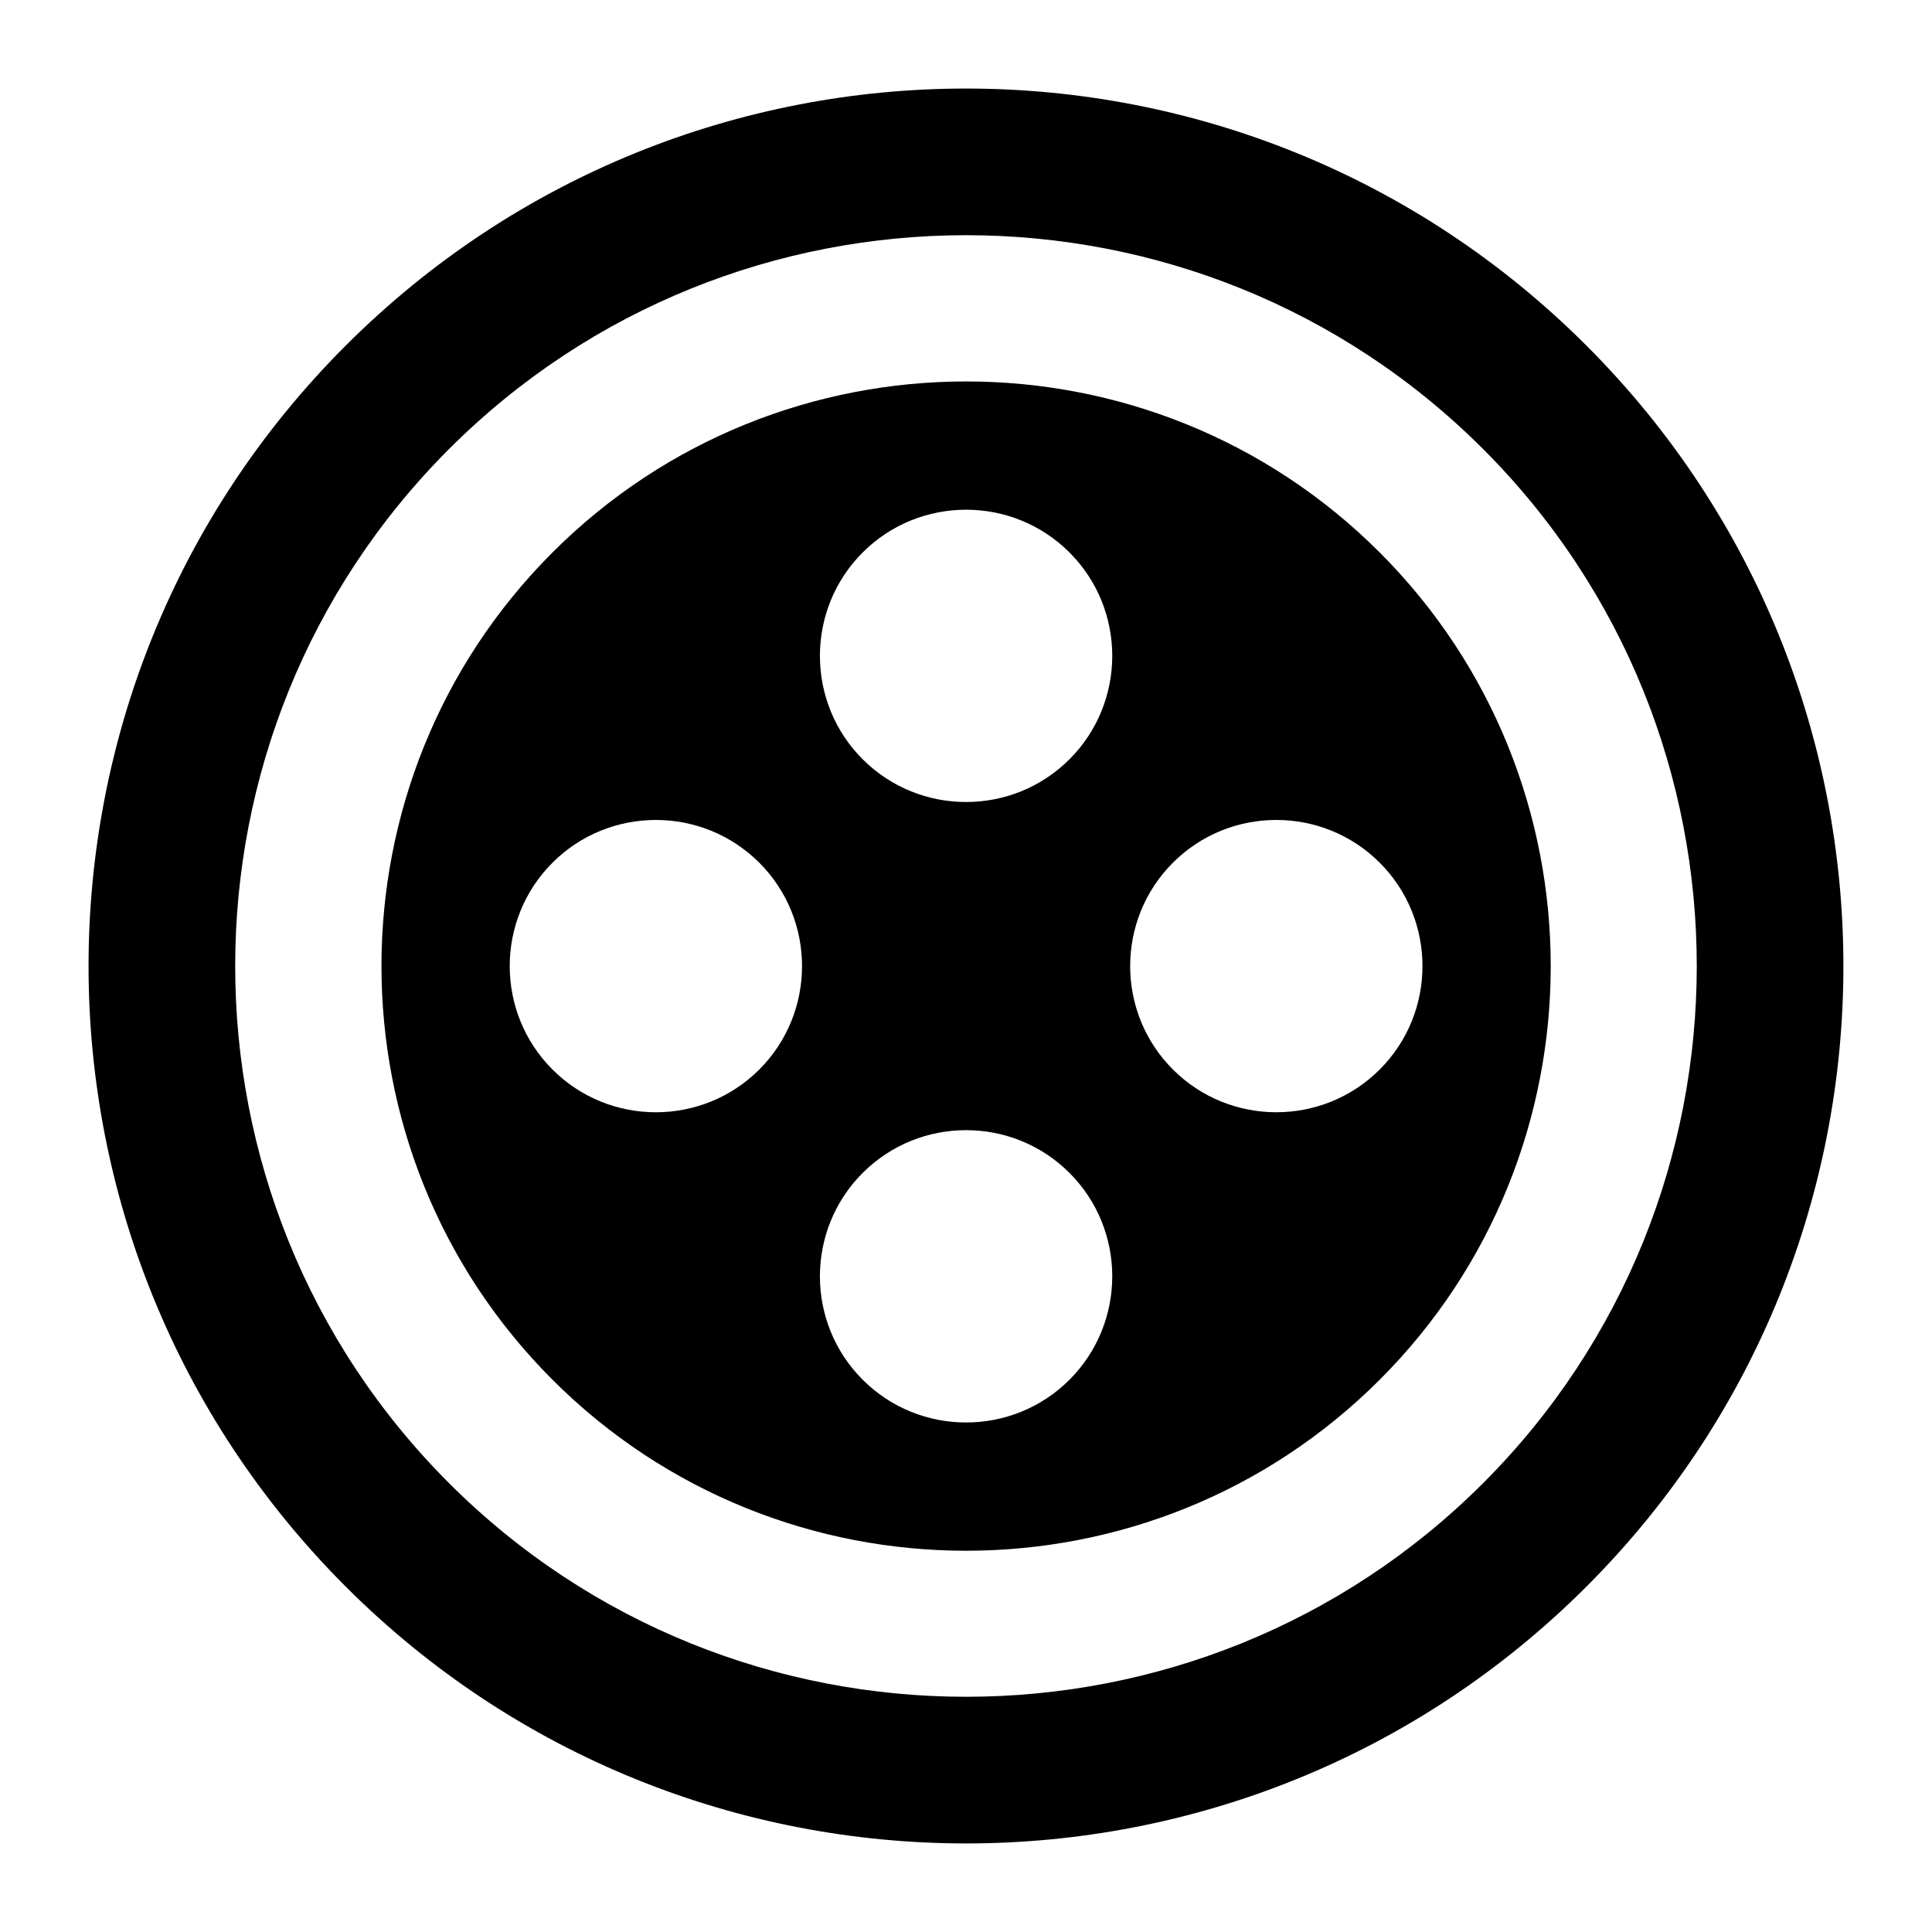
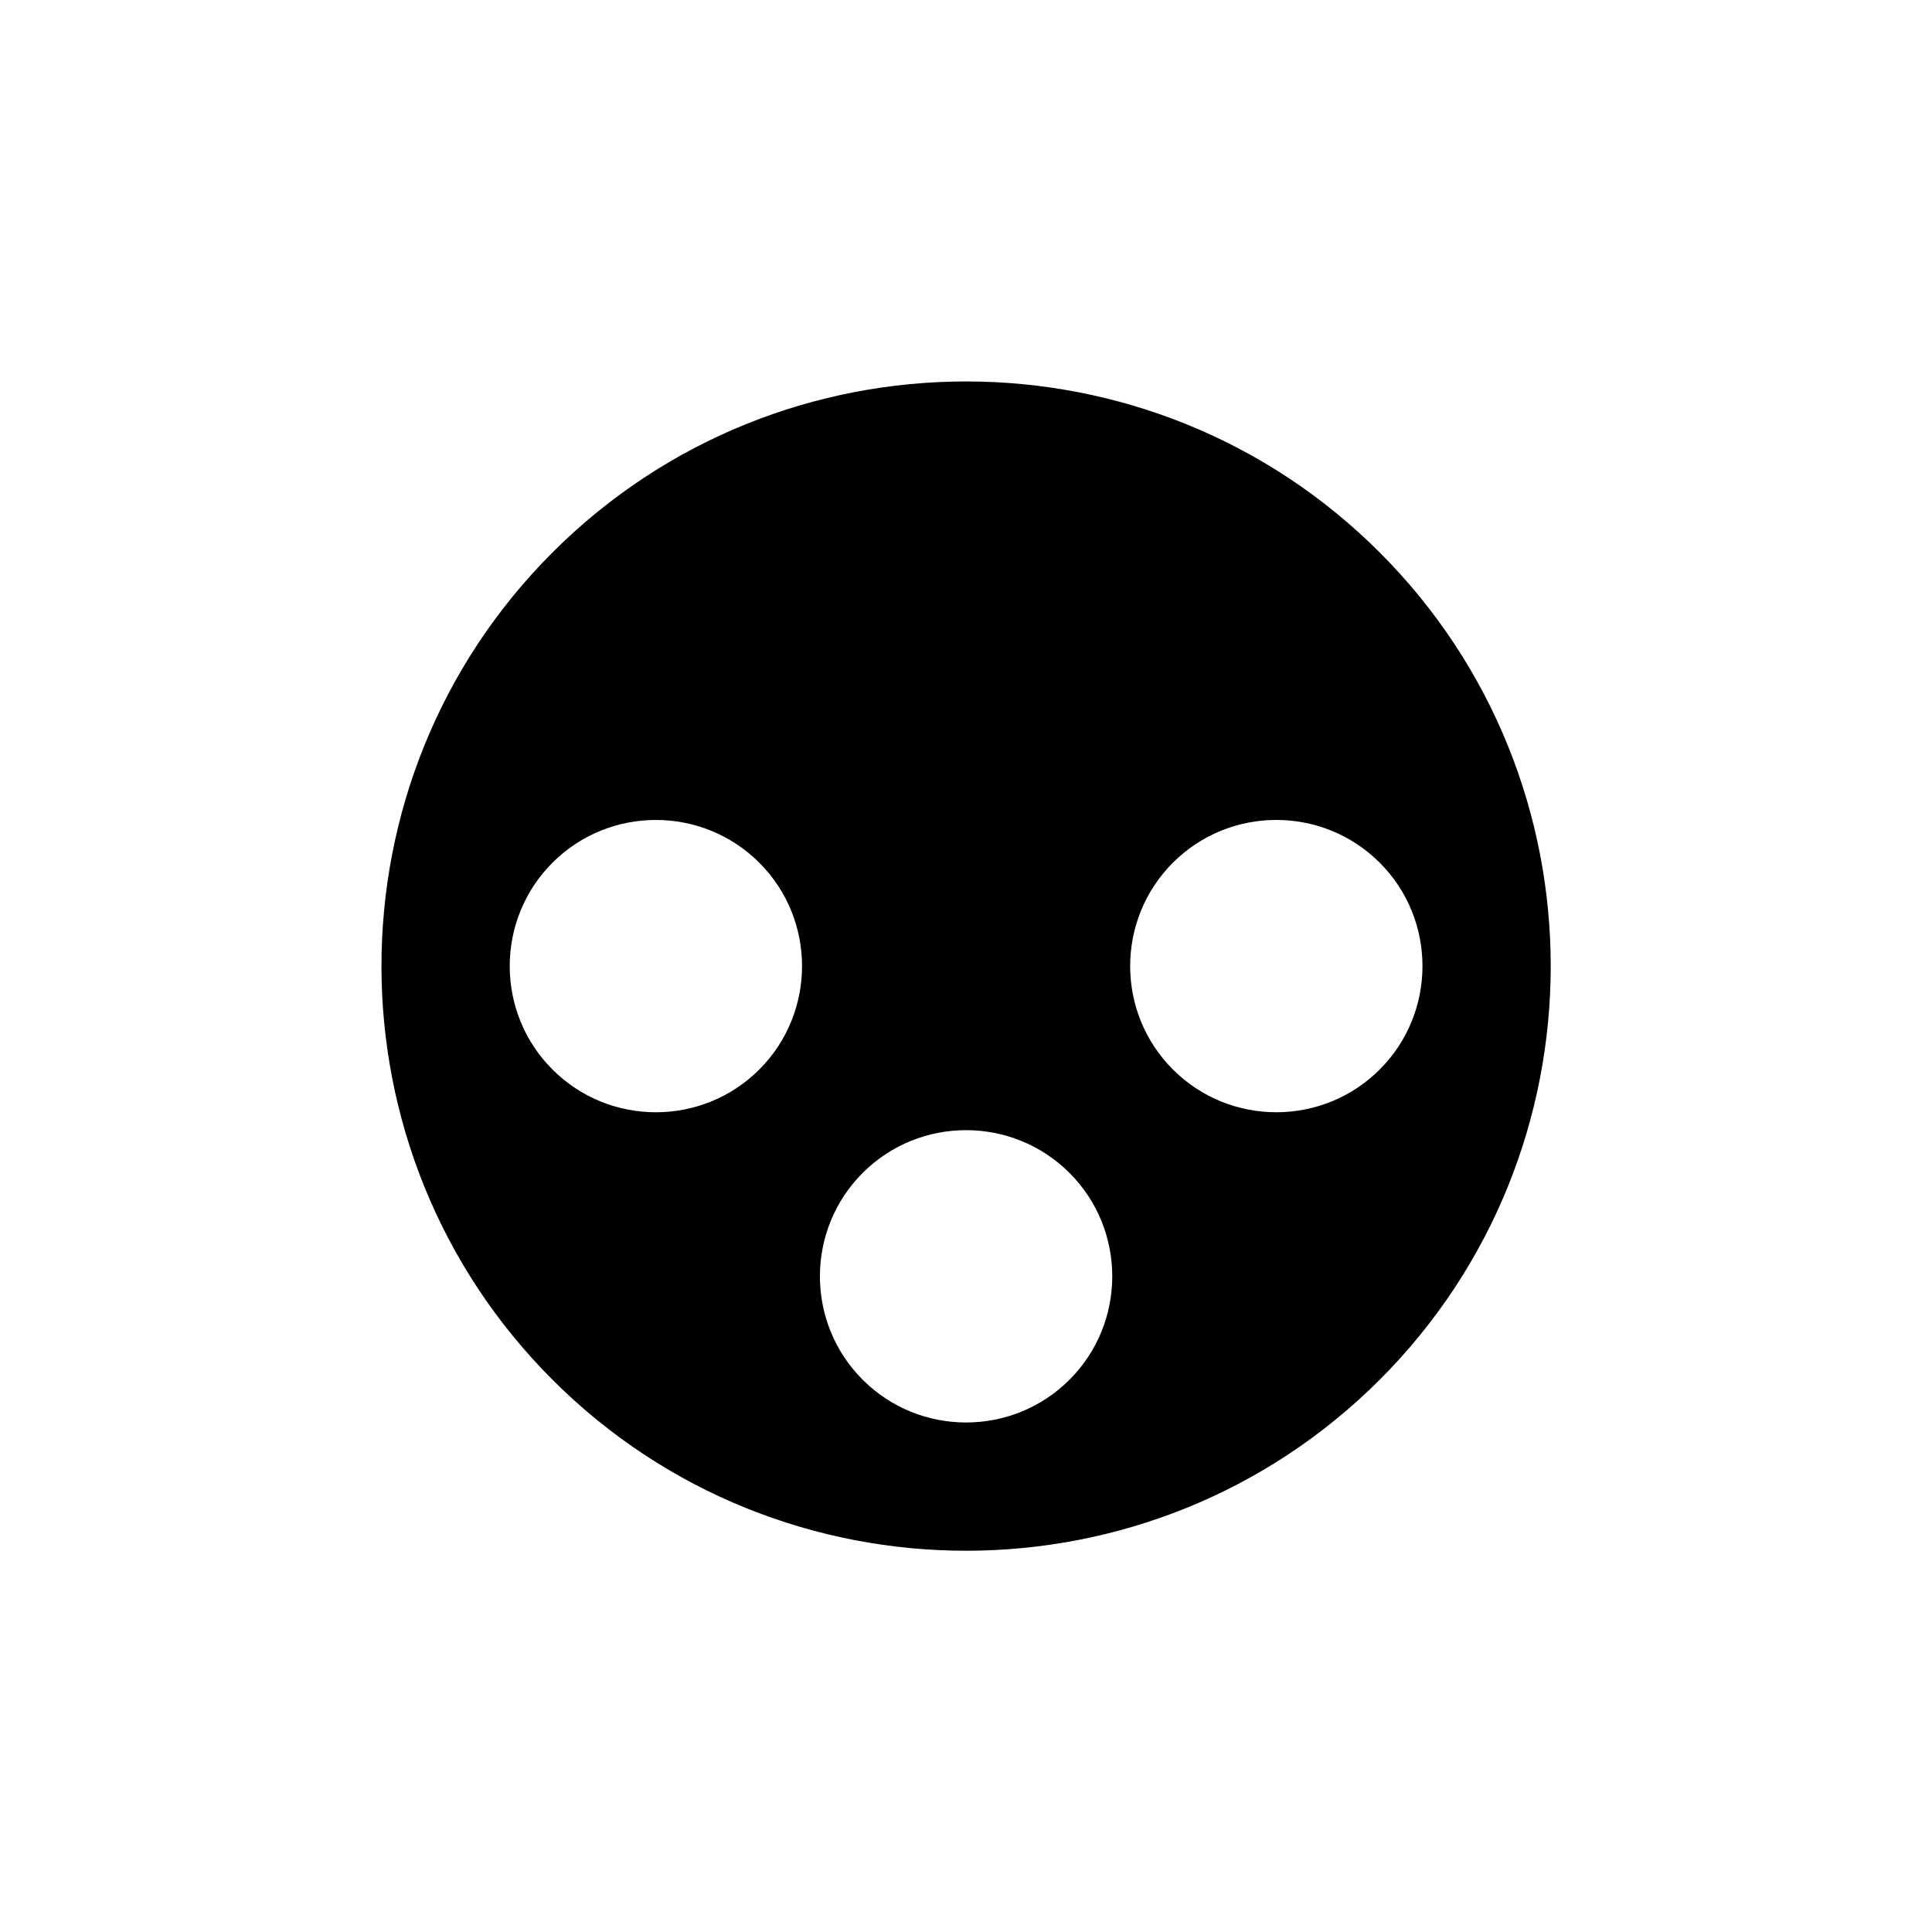
<svg xmlns="http://www.w3.org/2000/svg" fill="#000000" width="800px" height="800px" version="1.1" viewBox="144 144 512 512">
  <g>
-     <path d="m235.6 235.6c-90.84 90.84-90.844 238 0 328.85 90.707 90.707 238 90.84 328.84 0 90.84-90.84 90.707-238.14 0-328.85-90.84-90.844-238-90.844-328.84 0zm301.44 301.45c-75.492 75.484-198.54 75.492-274.04 0-75.633-75.637-75.492-198.55 0-274.05 75.492-75.492 198.4-75.625 274.04 0 75.496 75.504 75.492 198.54 0 274.05z" />
-     <path d="m290.41 290.41c-60.426 60.422-60.426 158.8 0 219.23 60.426 60.43 158.8 60.43 219.23 0 60.426-60.422 60.422-158.8 0-219.23-60.426-60.43-158.8-60.43-219.23 0zm54.809 137.02c-15.105 15.109-39.703 15.109-54.809 0-15.105-15.102-15.105-39.699 0-54.801 15.105-15.109 39.703-15.109 54.809 0 15.105 15.098 15.105 39.699 0 54.801zm82.207 82.211c-15.105 15.109-39.703 15.109-54.809 0-15.105-15.102-15.109-39.703 0-54.805 15.105-15.109 39.699-15.109 54.809 0 15.109 15.102 15.109 39.695 0 54.805zm0-164.43c-15.105 15.109-39.703 15.109-54.809 0-15.105-15.102-15.109-39.699 0-54.801 15.109-15.109 39.703-15.109 54.809 0 15.109 15.102 15.109 39.699 0 54.801zm82.215 82.215c-15.109 15.109-39.703 15.109-54.809 0-15.105-15.102-15.105-39.699 0-54.801 15.105-15.109 39.699-15.109 54.809 0 15.105 15.098 15.105 39.699 0 54.801z" />
+     <path d="m290.41 290.41c-60.426 60.422-60.426 158.8 0 219.23 60.426 60.43 158.8 60.43 219.23 0 60.426-60.422 60.422-158.8 0-219.23-60.426-60.43-158.8-60.43-219.23 0zm54.809 137.02c-15.105 15.109-39.703 15.109-54.809 0-15.105-15.102-15.105-39.699 0-54.801 15.105-15.109 39.703-15.109 54.809 0 15.105 15.098 15.105 39.699 0 54.801zm82.207 82.211c-15.105 15.109-39.703 15.109-54.809 0-15.105-15.102-15.109-39.703 0-54.805 15.105-15.109 39.699-15.109 54.809 0 15.109 15.102 15.109 39.695 0 54.805zm0-164.43zm82.215 82.215c-15.109 15.109-39.703 15.109-54.809 0-15.105-15.102-15.105-39.699 0-54.801 15.105-15.109 39.699-15.109 54.809 0 15.105 15.098 15.105 39.699 0 54.801z" />
  </g>
</svg>